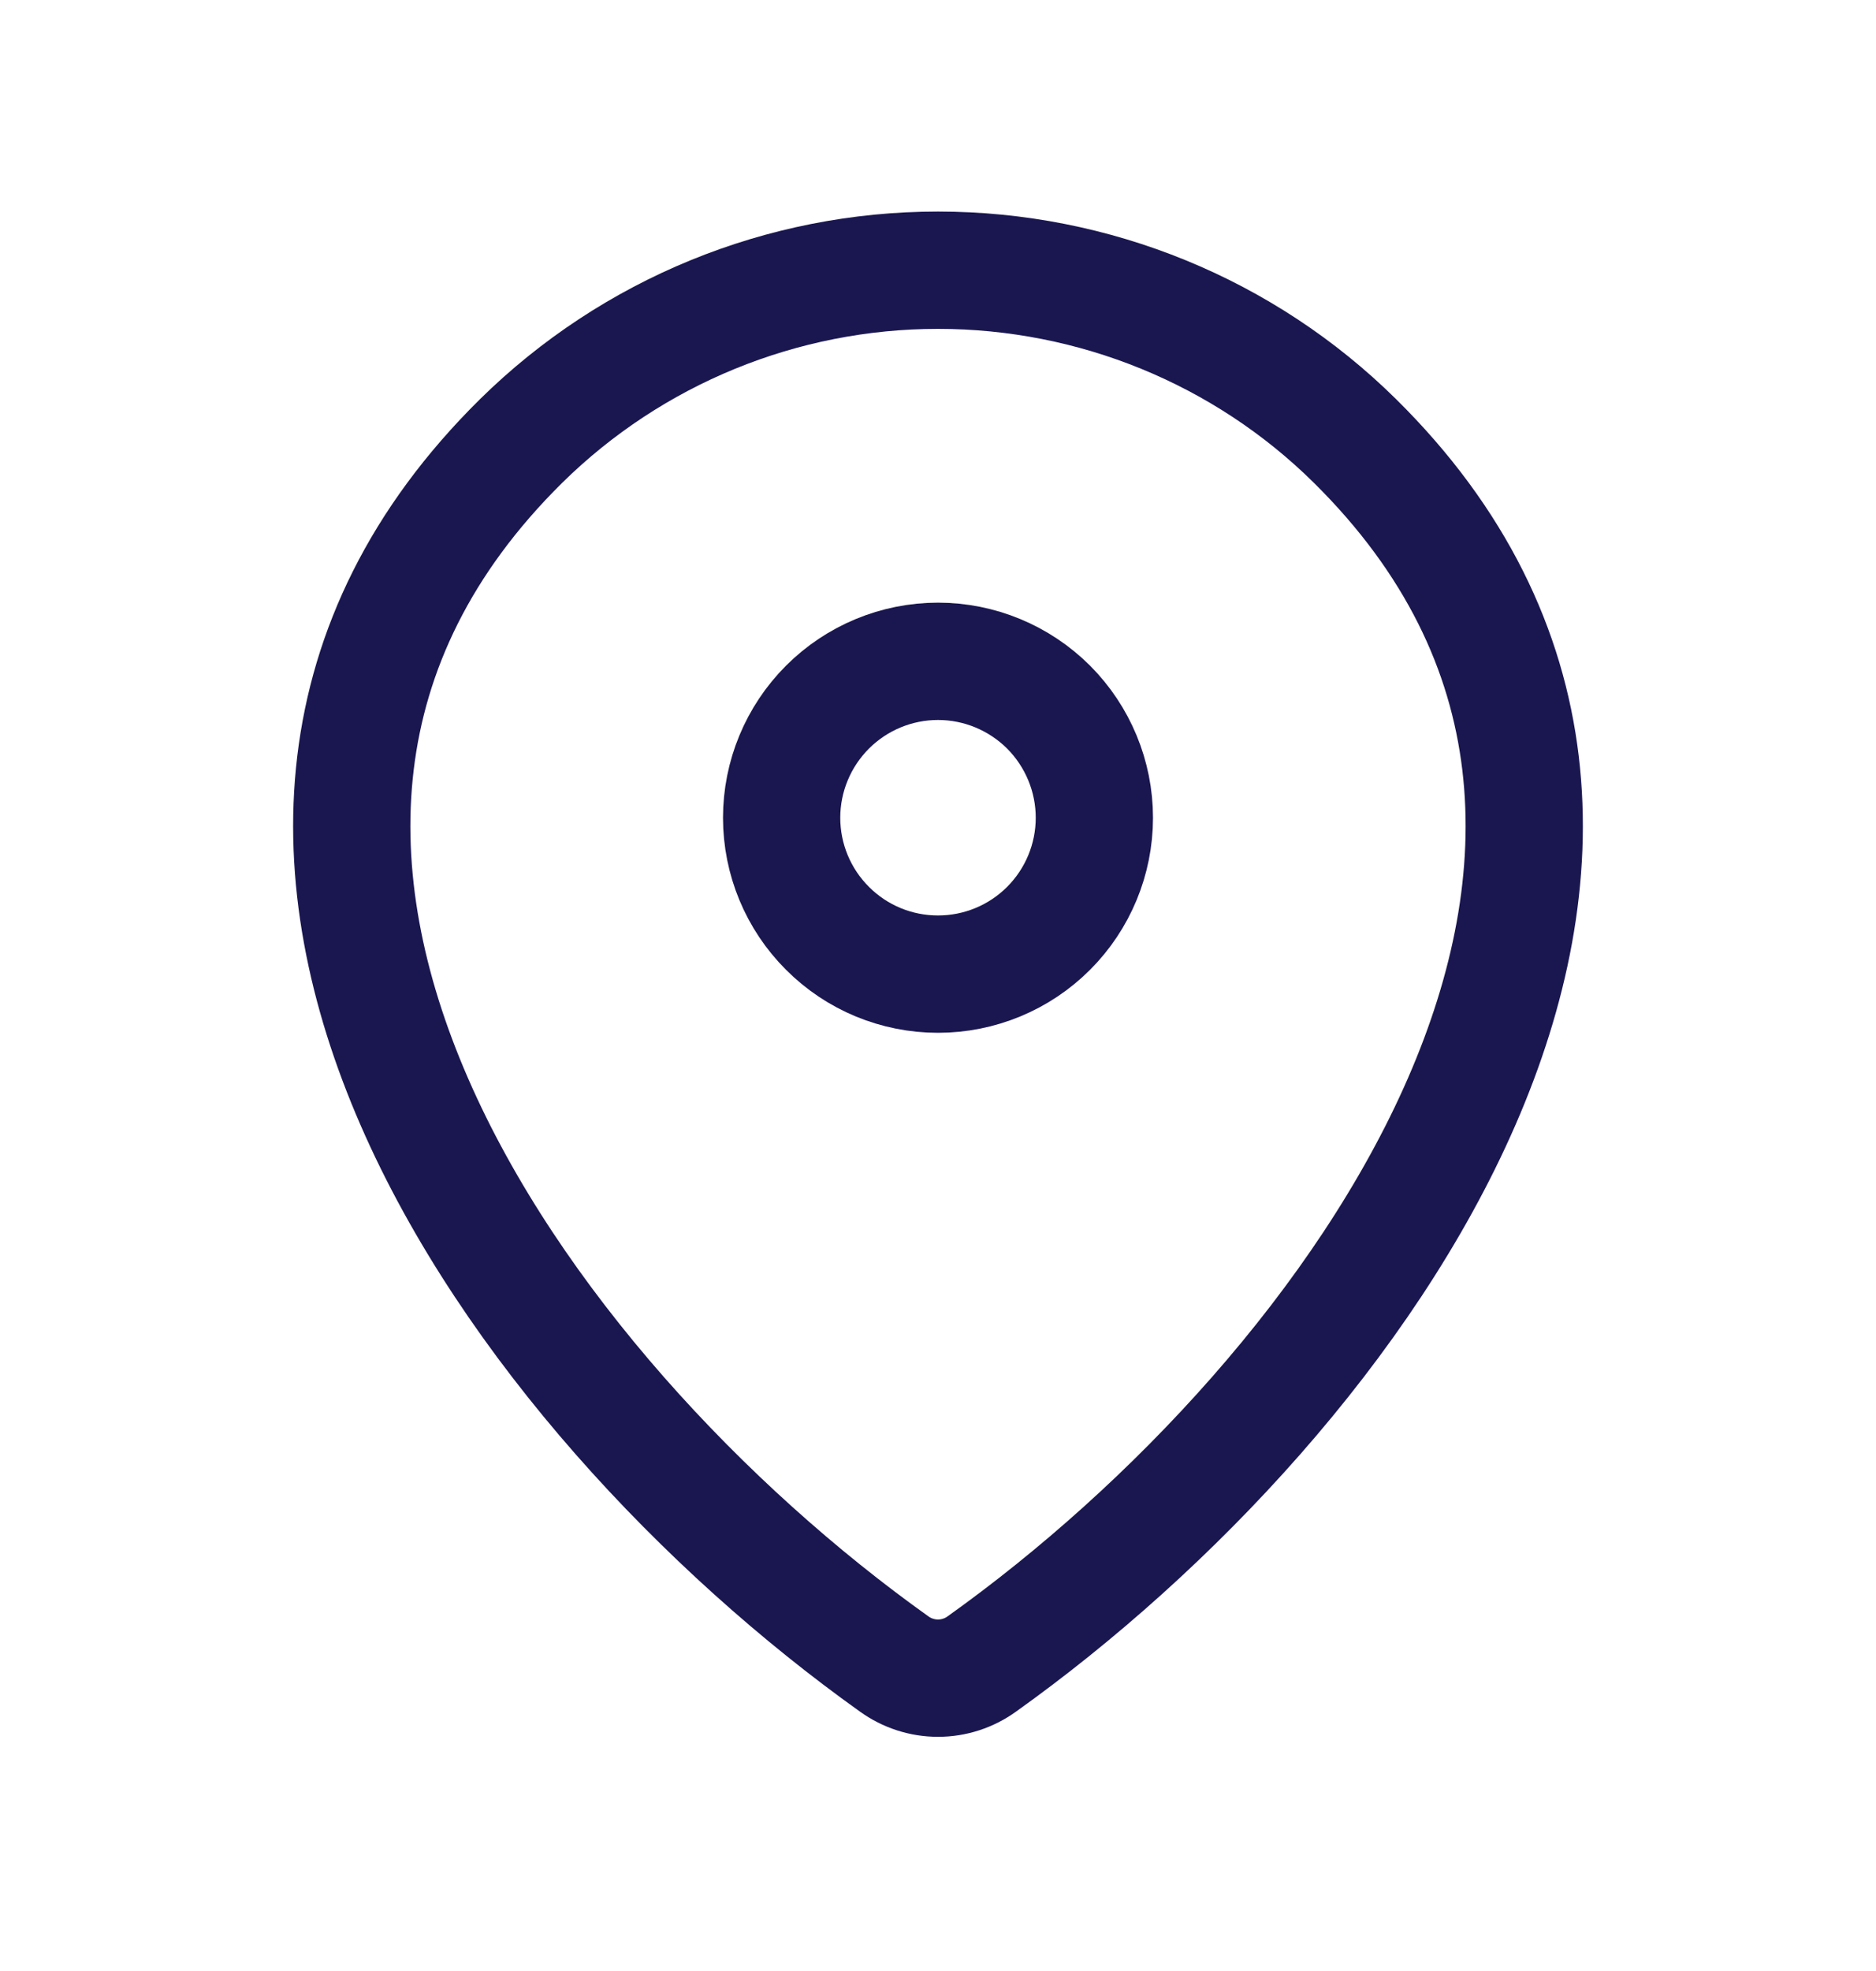
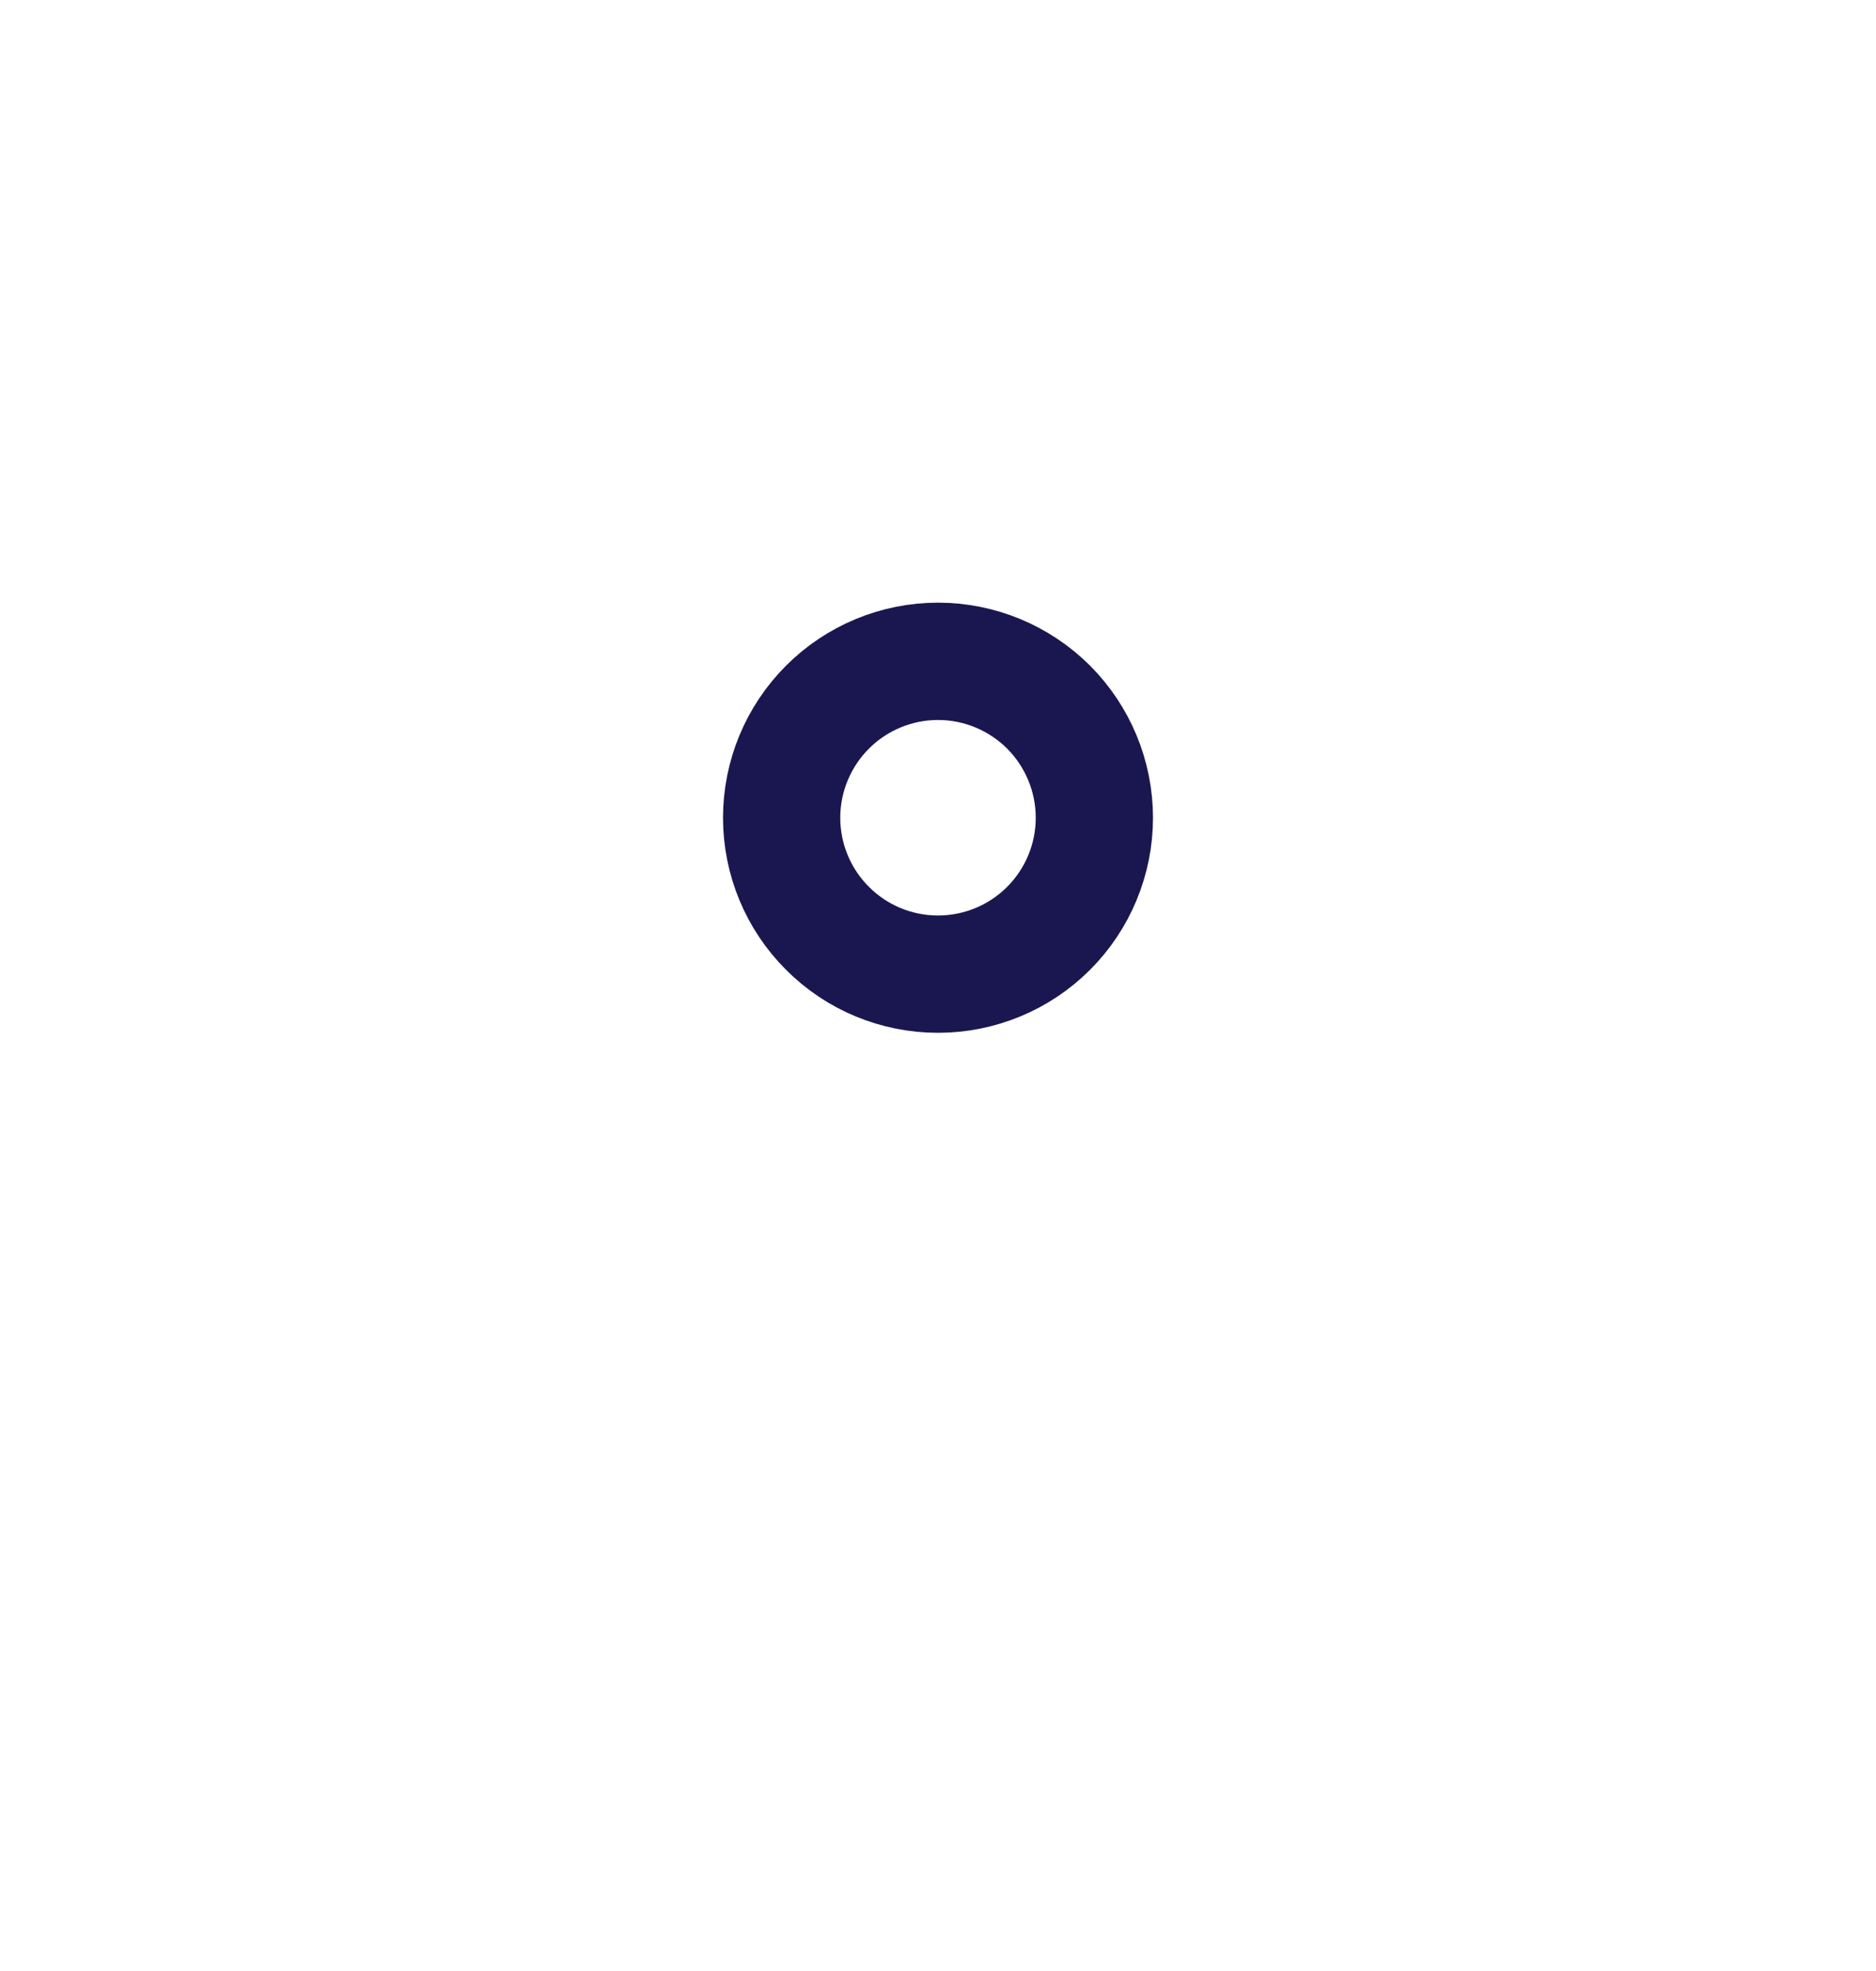
<svg xmlns="http://www.w3.org/2000/svg" width="20" height="21" viewBox="0 0 20 21" fill="none">
-   <path d="M10.467 17.729C10.331 17.827 10.168 17.88 10 17.88C9.833 17.88 9.669 17.827 9.533 17.729C5.509 14.861 1.238 8.961 5.556 4.698C6.741 3.532 8.337 2.879 10 2.879C11.667 2.879 13.266 3.534 14.444 4.697C18.762 8.96 14.491 14.859 10.467 17.729Z" stroke="#1A1750" stroke-width="1.25" stroke-linecap="round" stroke-linejoin="round" />
  <path d="M10 10.379C10.442 10.379 10.866 10.204 11.179 9.891C11.491 9.579 11.667 9.155 11.667 8.713C11.667 8.271 11.491 7.847 11.179 7.534C10.866 7.222 10.442 7.046 10 7.046C9.558 7.046 9.134 7.222 8.822 7.534C8.509 7.847 8.333 8.271 8.333 8.713C8.333 9.155 8.509 9.579 8.822 9.891C9.134 10.204 9.558 10.379 10 10.379Z" stroke="#1A1750" stroke-width="1.25" stroke-linecap="round" stroke-linejoin="round" />
</svg>